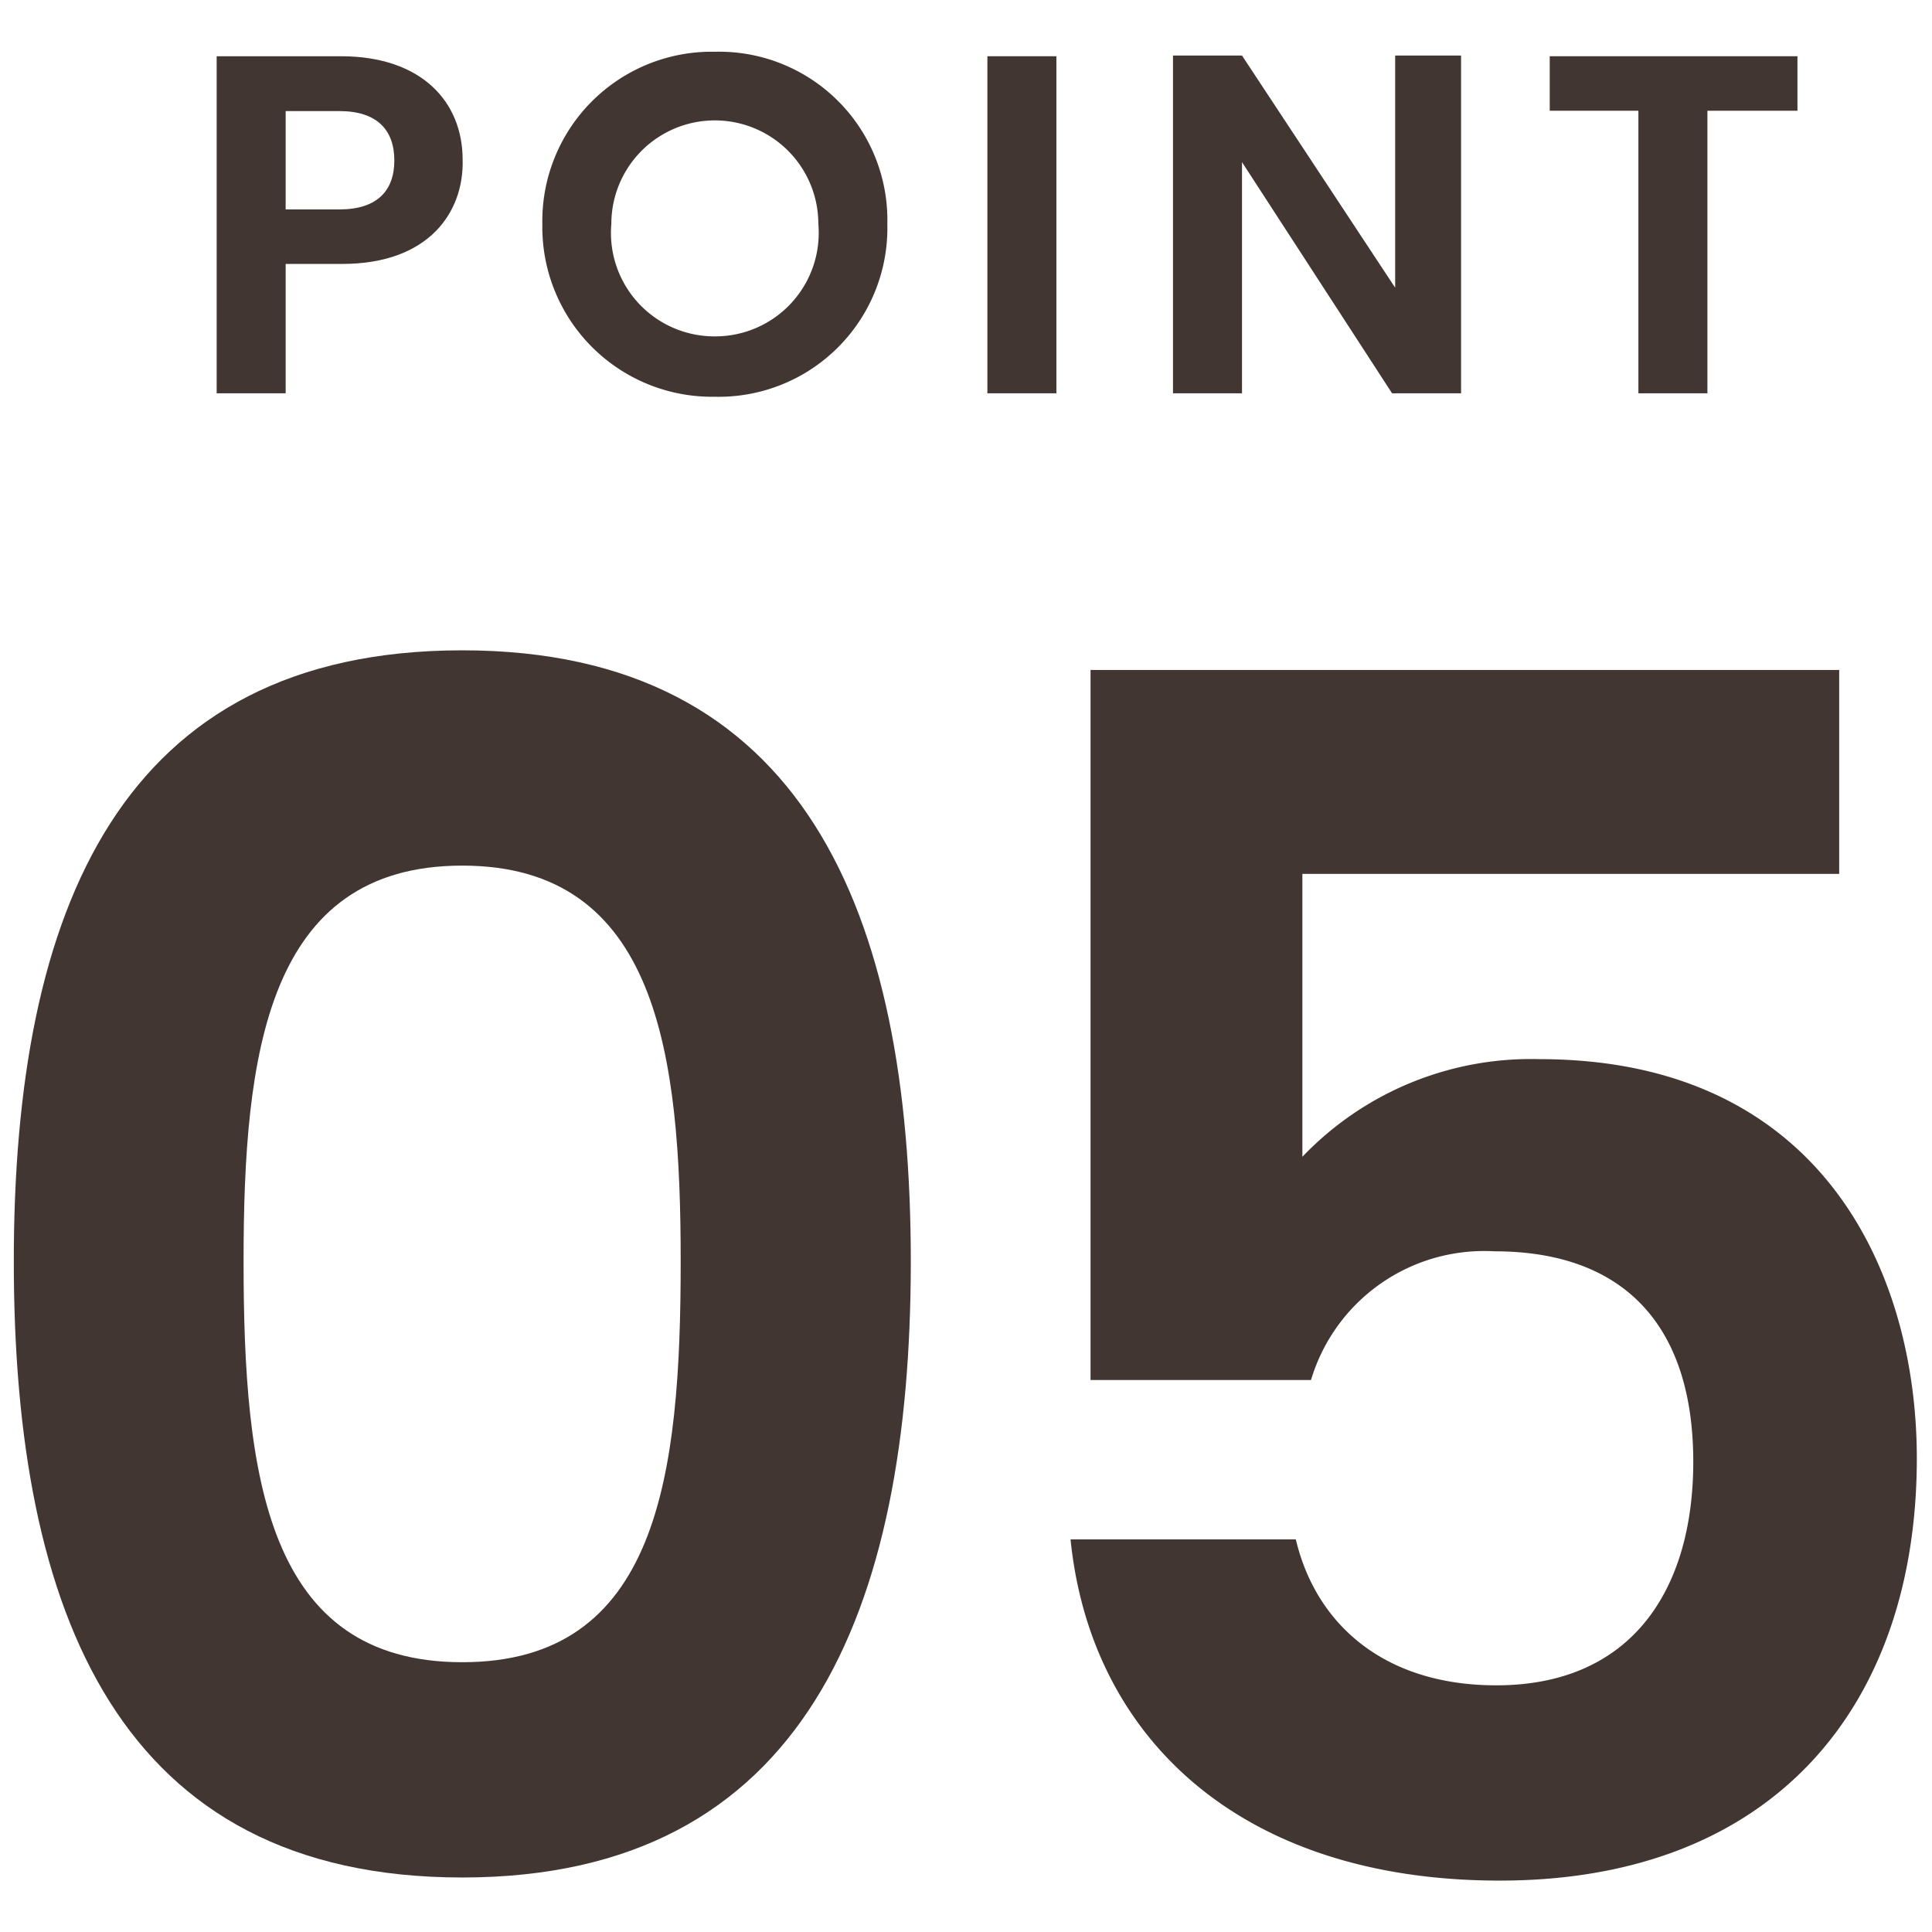
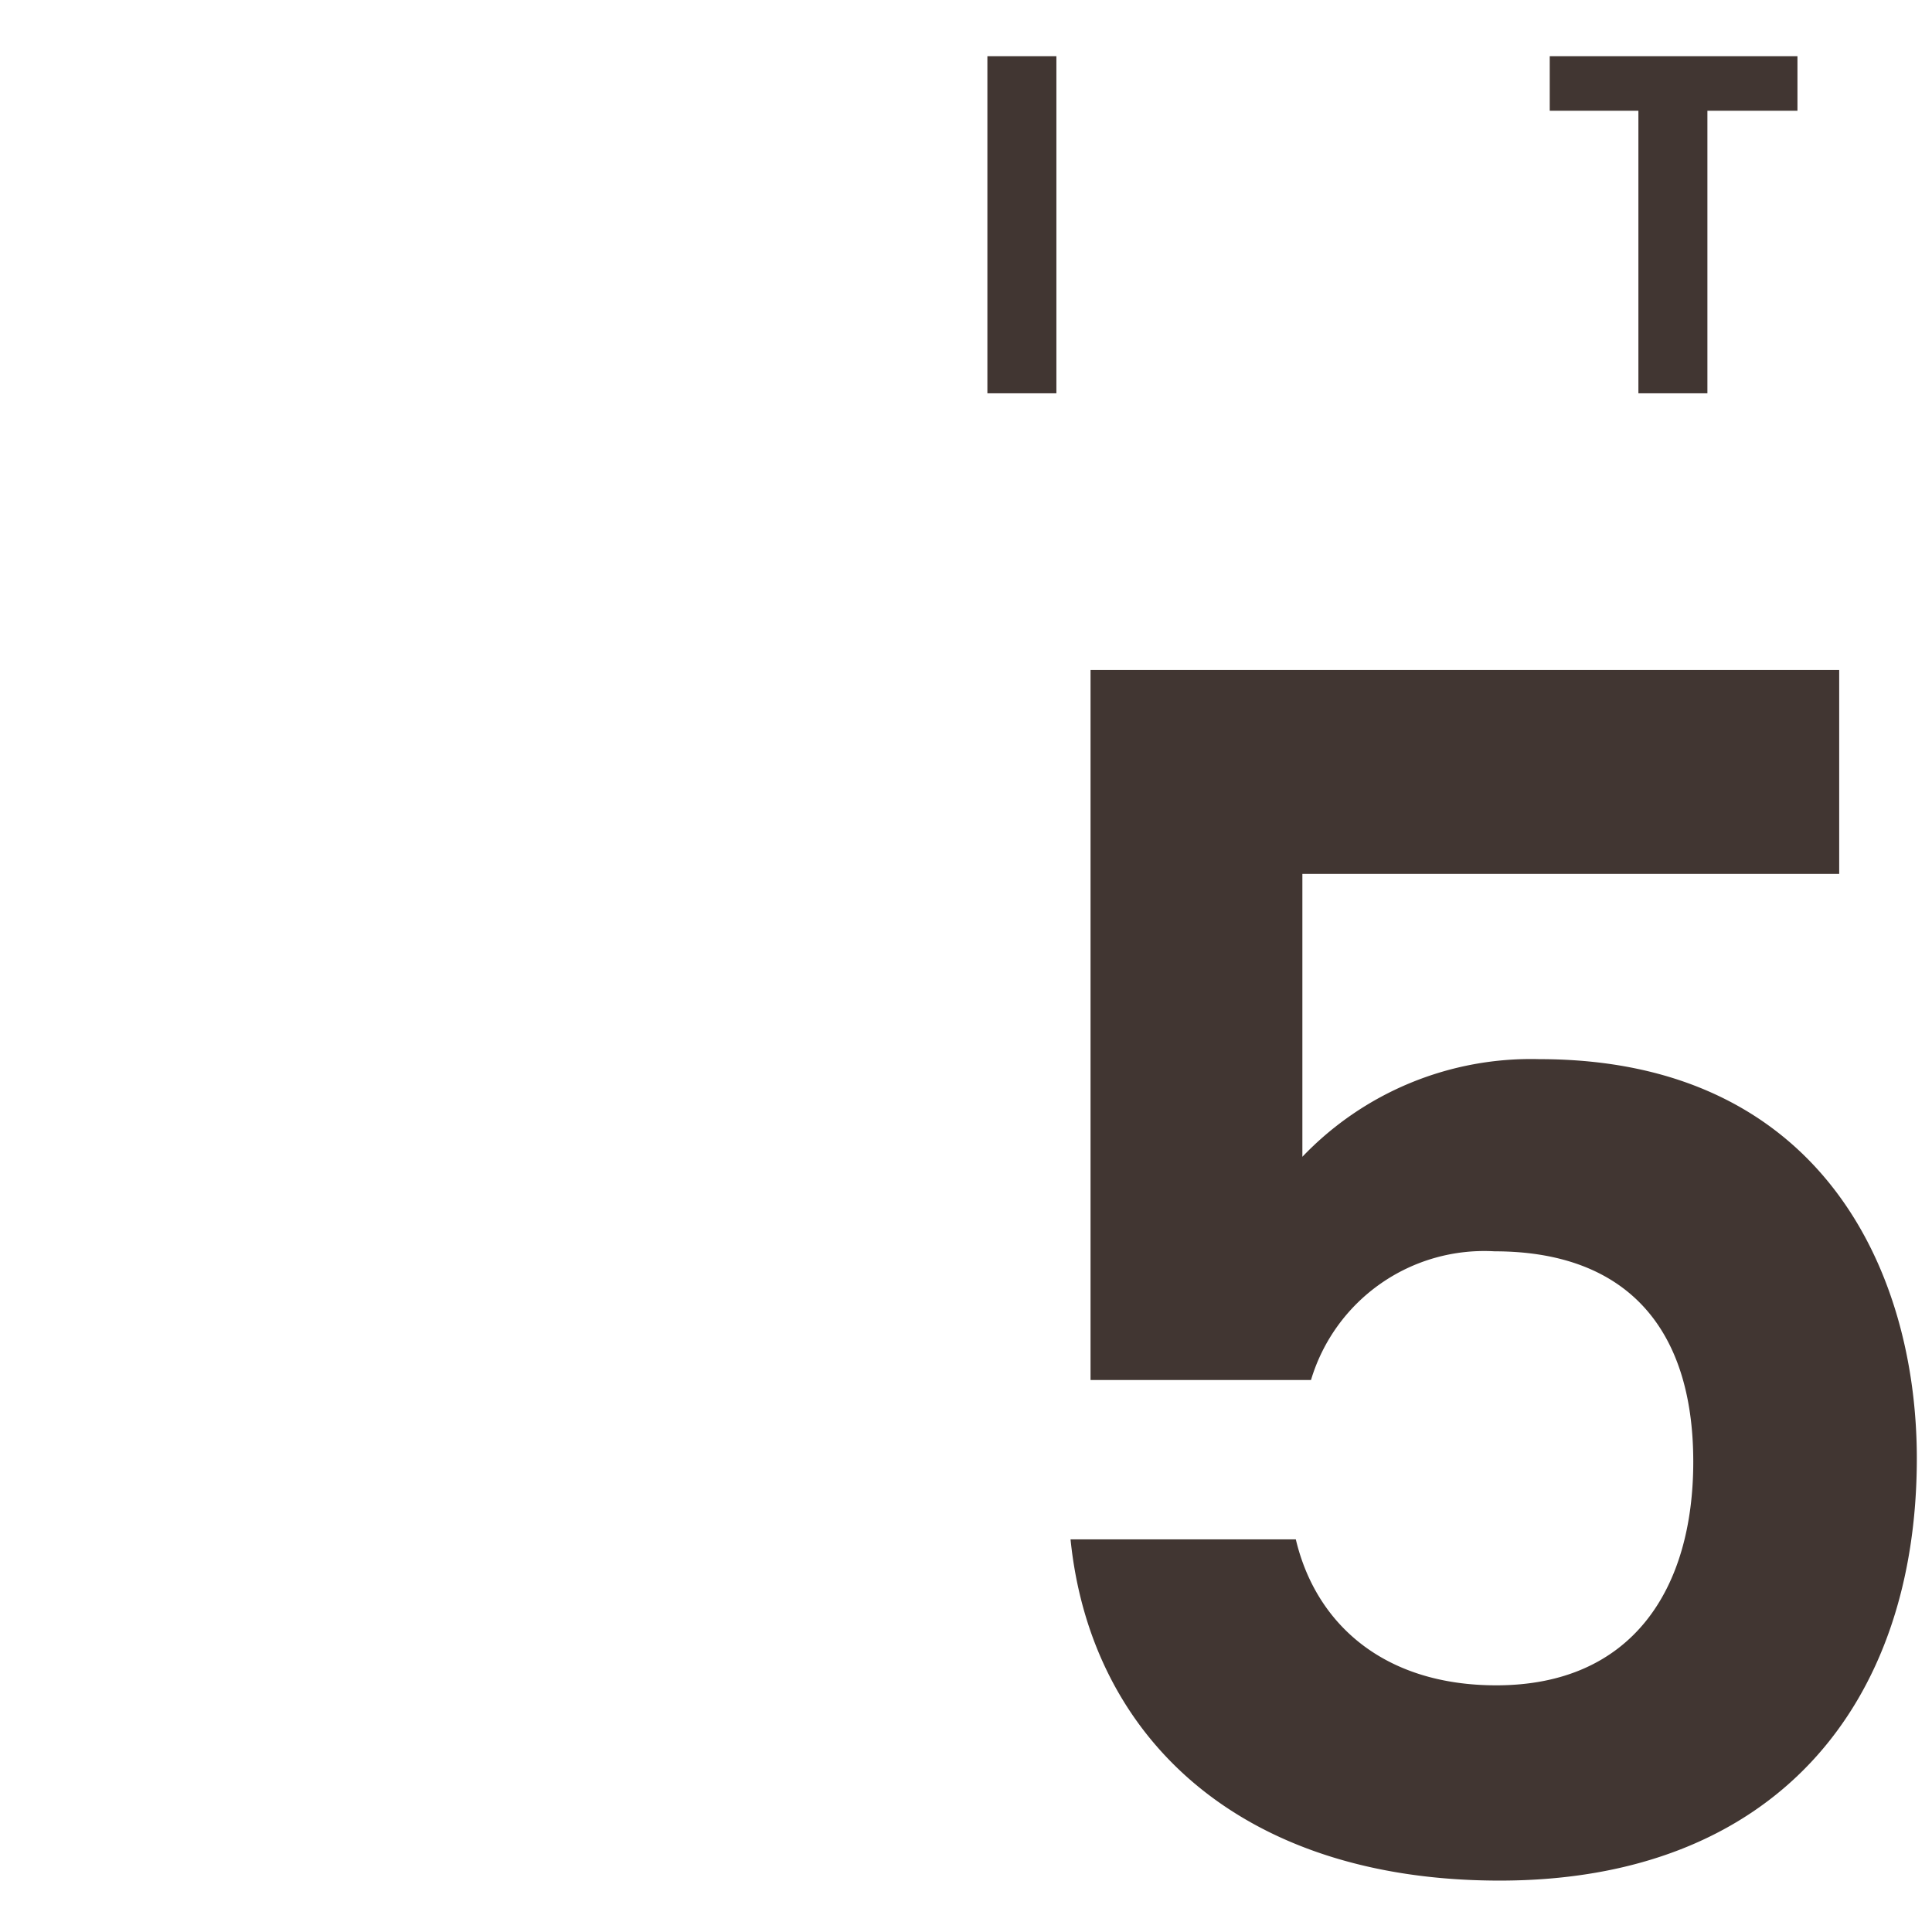
<svg xmlns="http://www.w3.org/2000/svg" viewBox="0 0 56 56">
  <defs>
    <style>.a{fill:#413632;}.b{fill:none;}</style>
  </defs>
-   <path class="a" d="M9.92,7.65H8.28V11.4h-2V1.63h3.6c2.35,0,3.53,1.33,3.53,3C13.45,6.14,12.44,7.65,9.92,7.65ZM9.84,6.07c1.1,0,1.59-.55,1.59-1.42s-.49-1.43-1.59-1.43H8.28V6.07Z" />
-   <path class="a" d="M20.72,11.5a4.92,4.92,0,0,1-5-5,4.91,4.91,0,0,1,5-5,4.88,4.88,0,0,1,5,5A4.89,4.89,0,0,1,20.72,11.5Zm0-1.75a3,3,0,0,0,3-3.26,3,3,0,1,0-6,0A3,3,0,0,0,20.72,9.75Z" />
  <path class="a" d="M28.62,1.63h2V11.4h-2Z" />
-   <path class="a" d="M42.35,1.61V11.4h-2L36,4.7v6.7H34V1.61h2l4.44,6.73V1.61Z" />
  <path class="a" d="M44.92,1.63H52.1V3.21H49.49V11.4h-2V3.21H44.92Z" />
-   <path class="a" d="M13.4,18.85c9.89,0,13,7.58,13,17.71s-3.07,17.86-13,17.86-13-7.64-13-17.86S3.51,18.85,13.4,18.85Zm0,6.24c-5.67,0-6.34,5.47-6.34,11.47,0,6.24.67,11.62,6.34,11.62s6.33-5.38,6.33-11.62C19.73,30.56,19.06,25.09,13.4,25.09Z" />
  <path class="a" d="M53.31,19.42v5.91H37.75v8.2a9.16,9.16,0,0,1,6.87-2.83c8.16,0,10.94,6.15,10.94,11.57,0,7.15-4.13,12.24-12.09,12.24-7.54,0-11.86-4.17-12.44-9.89h6.53c.58,2.45,2.55,4.23,5.81,4.23,3.94,0,5.71-2.79,5.71-6.48,0-3.94-2-6.1-5.76-6.1A5.24,5.24,0,0,0,38,40H31.61V19.42Z" />
-   <rect class="b" width="56" height="56" />
</svg>